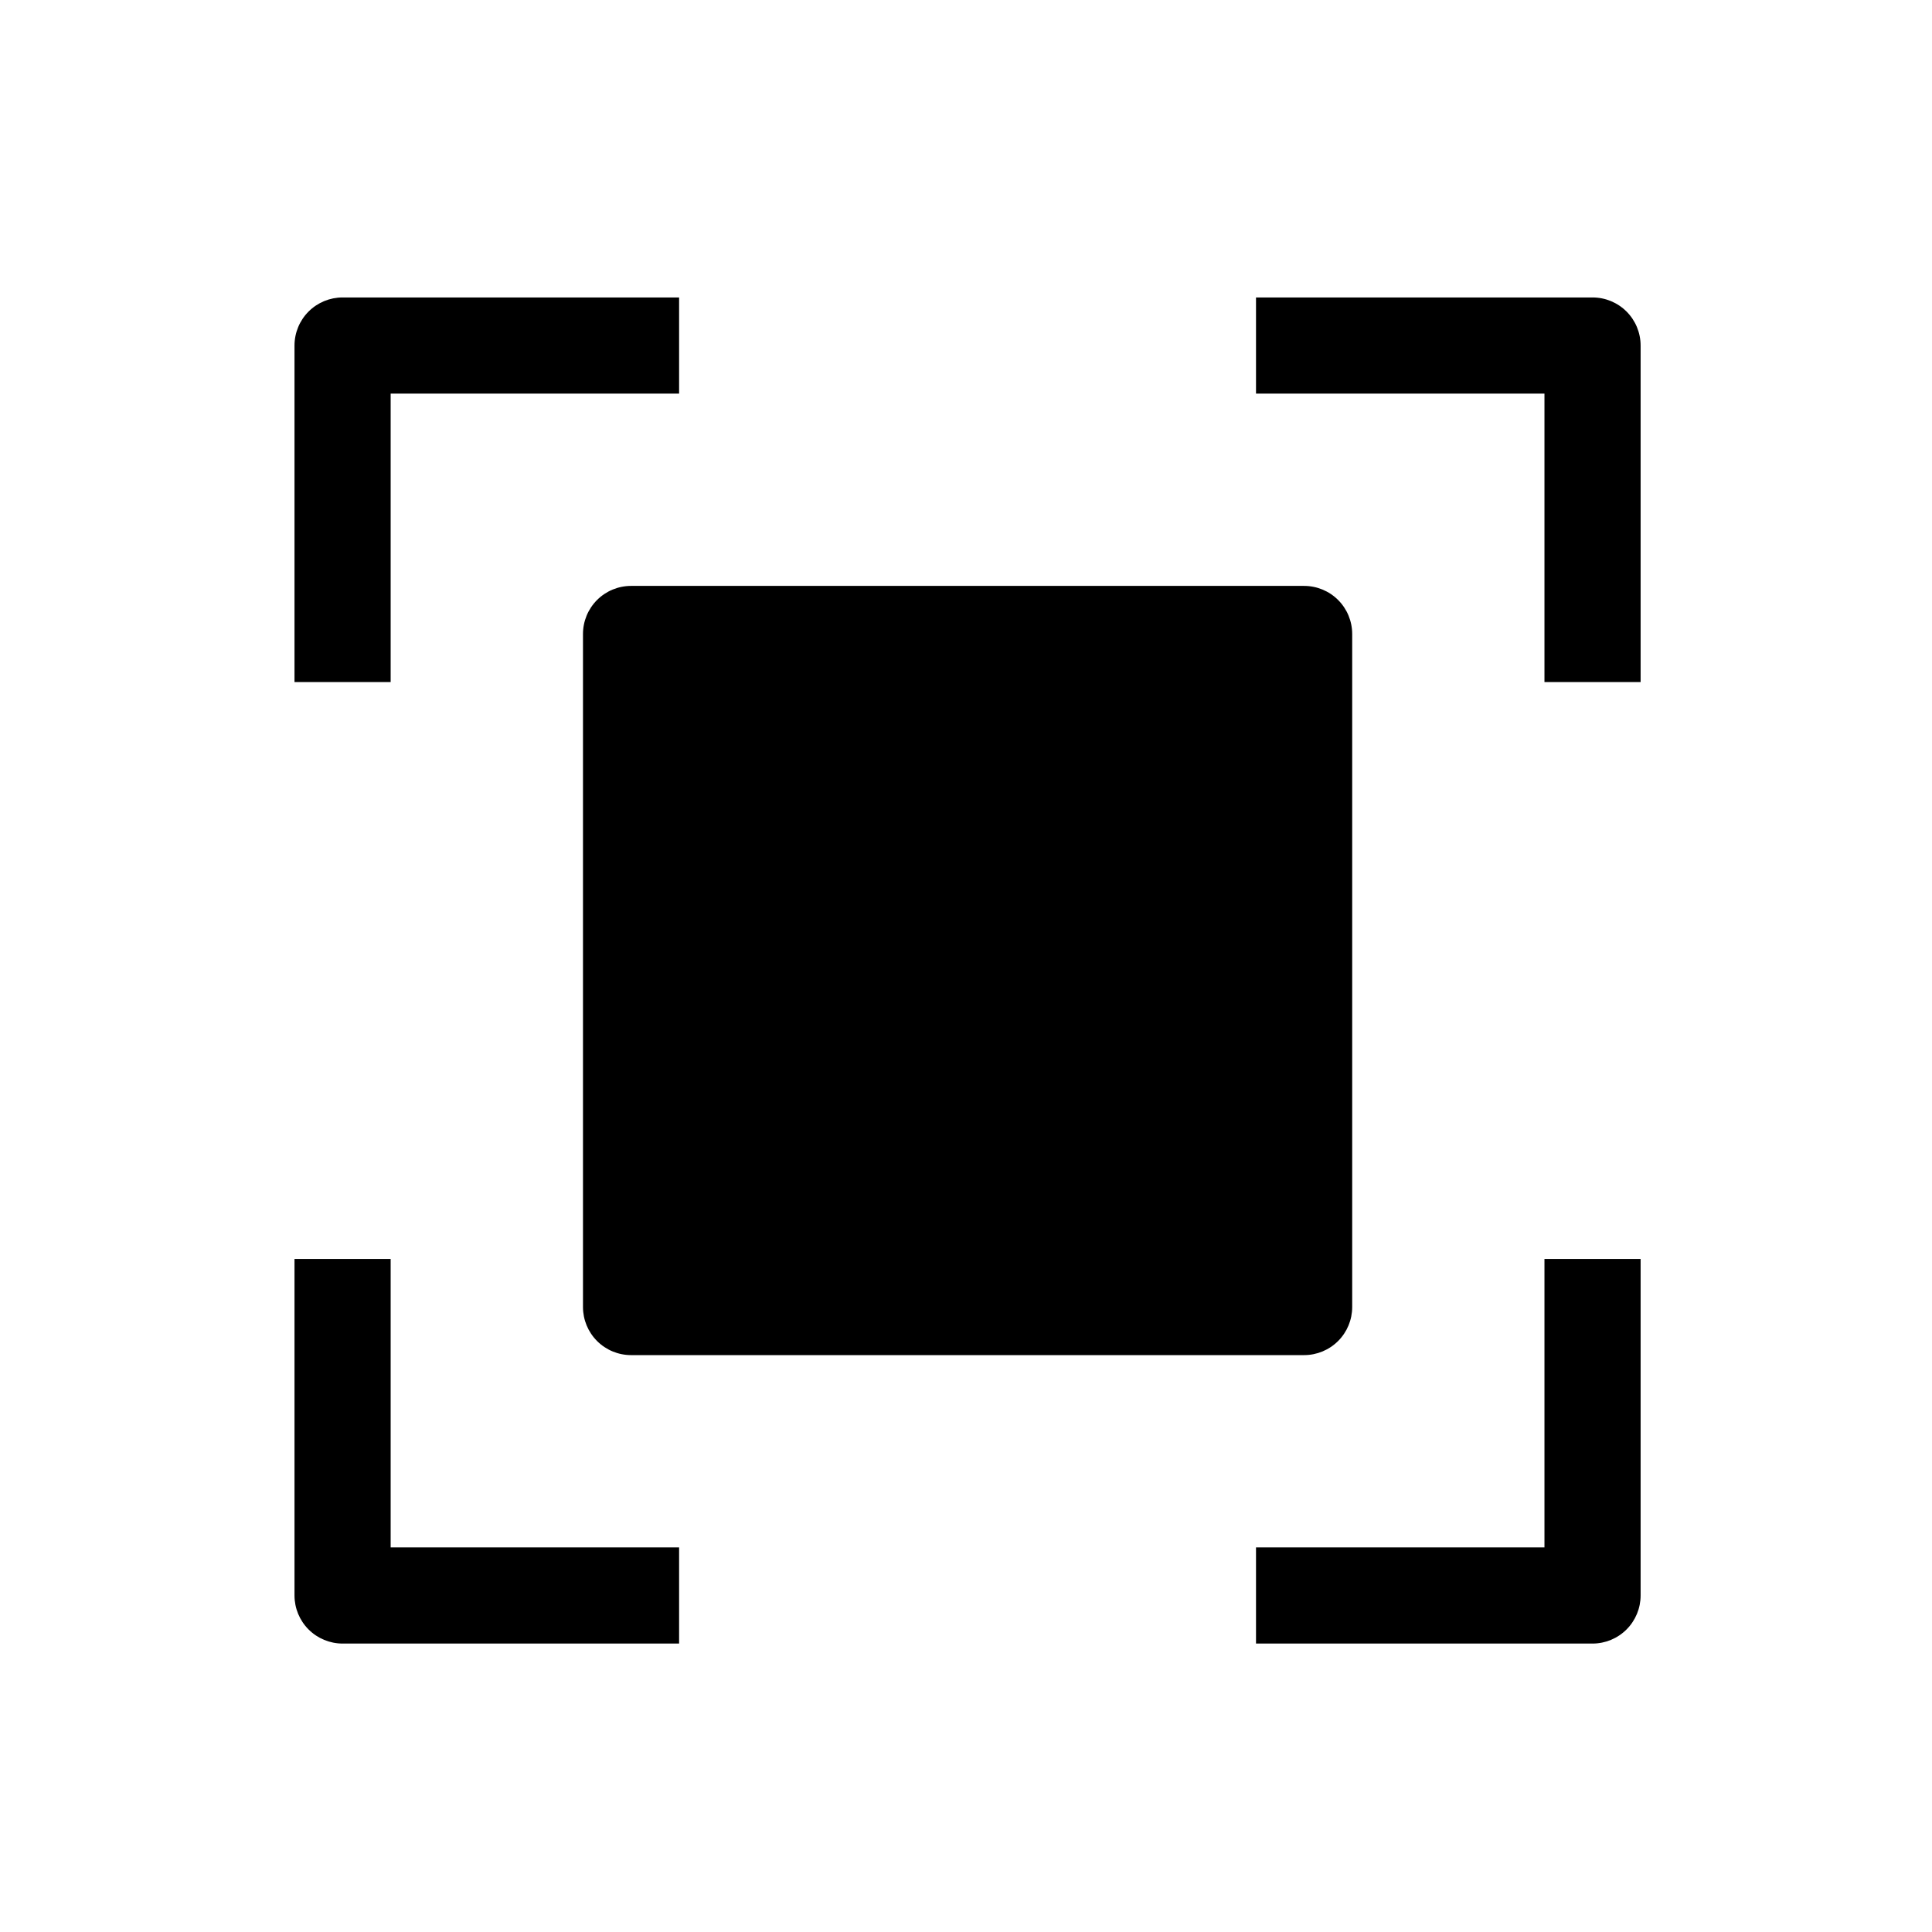
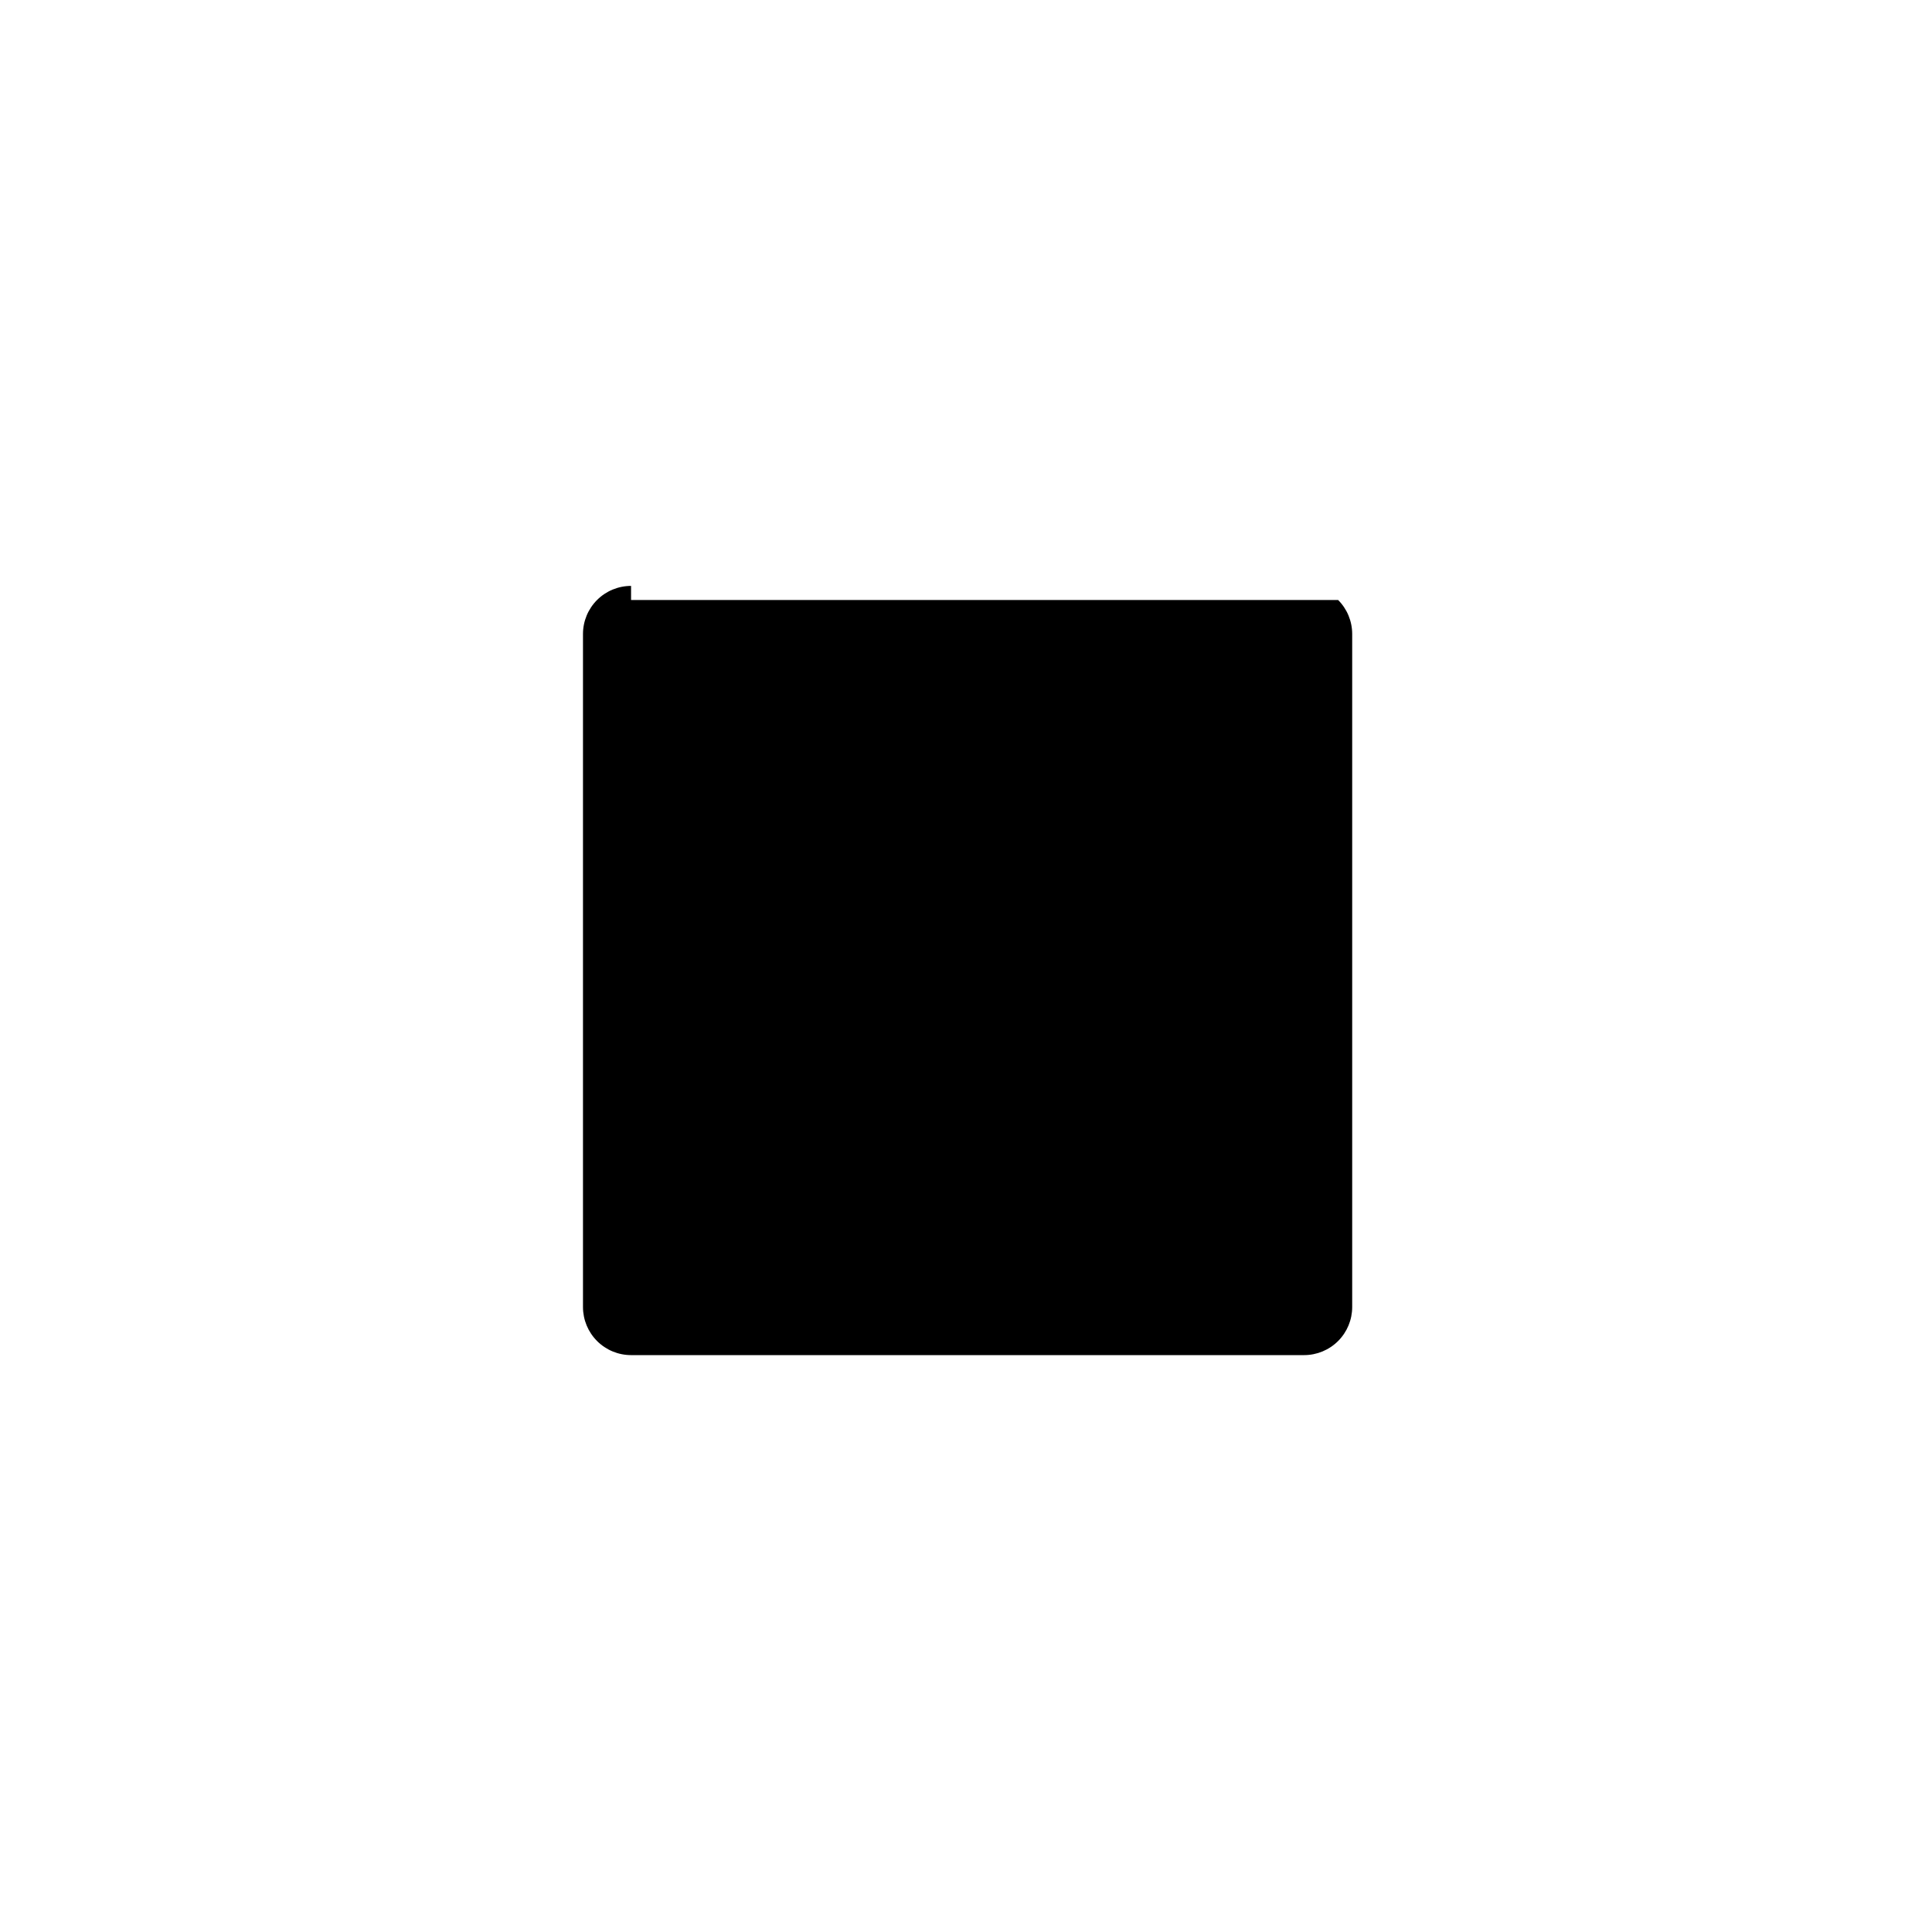
<svg xmlns="http://www.w3.org/2000/svg" width="129" height="129" viewBox="0 0 129 129" fill="none">
-   <path d="M22.874 19.861C22.023 19.861 21.206 20.199 20.604 20.801C20.002 21.403 19.664 22.219 19.664 23.071V45.541H26.084V26.281H45.344V19.861H22.874ZM83.864 19.861V26.281H103.124V45.541H109.544V23.071C109.544 22.219 109.206 21.403 108.604 20.801C108.002 20.199 107.185 19.861 106.334 19.861H83.864ZM19.664 84.061V106.531C19.664 107.382 20.002 108.198 20.604 108.8C21.206 109.402 22.023 109.741 22.874 109.741H45.344V103.321H26.084V84.061H19.664ZM103.124 84.061V103.321H83.864V109.741H106.334C107.185 109.741 108.002 109.402 108.604 108.8C109.206 108.198 109.544 107.382 109.544 106.531V84.061H103.124Z" fill="black" />
-   <path d="M42.136 39.121C41.284 39.121 40.468 39.459 39.866 40.061C39.264 40.663 38.926 41.479 38.926 42.331V87.271C38.926 88.122 39.264 88.938 39.866 89.54C40.468 90.142 41.284 90.481 42.136 90.481H87.076C87.927 90.481 88.744 90.142 89.346 89.54C89.948 88.938 90.286 88.122 90.286 87.271V42.331C90.286 41.479 89.948 40.663 89.346 40.061C88.744 39.459 87.927 39.121 87.076 39.121H42.136Z" fill="black" />
+   <path d="M42.136 39.121C41.284 39.121 40.468 39.459 39.866 40.061C39.264 40.663 38.926 41.479 38.926 42.331V87.271C38.926 88.122 39.264 88.938 39.866 89.54C40.468 90.142 41.284 90.481 42.136 90.481H87.076C87.927 90.481 88.744 90.142 89.346 89.54C89.948 88.938 90.286 88.122 90.286 87.271V42.331C90.286 41.479 89.948 40.663 89.346 40.061H42.136Z" fill="black" />
</svg>